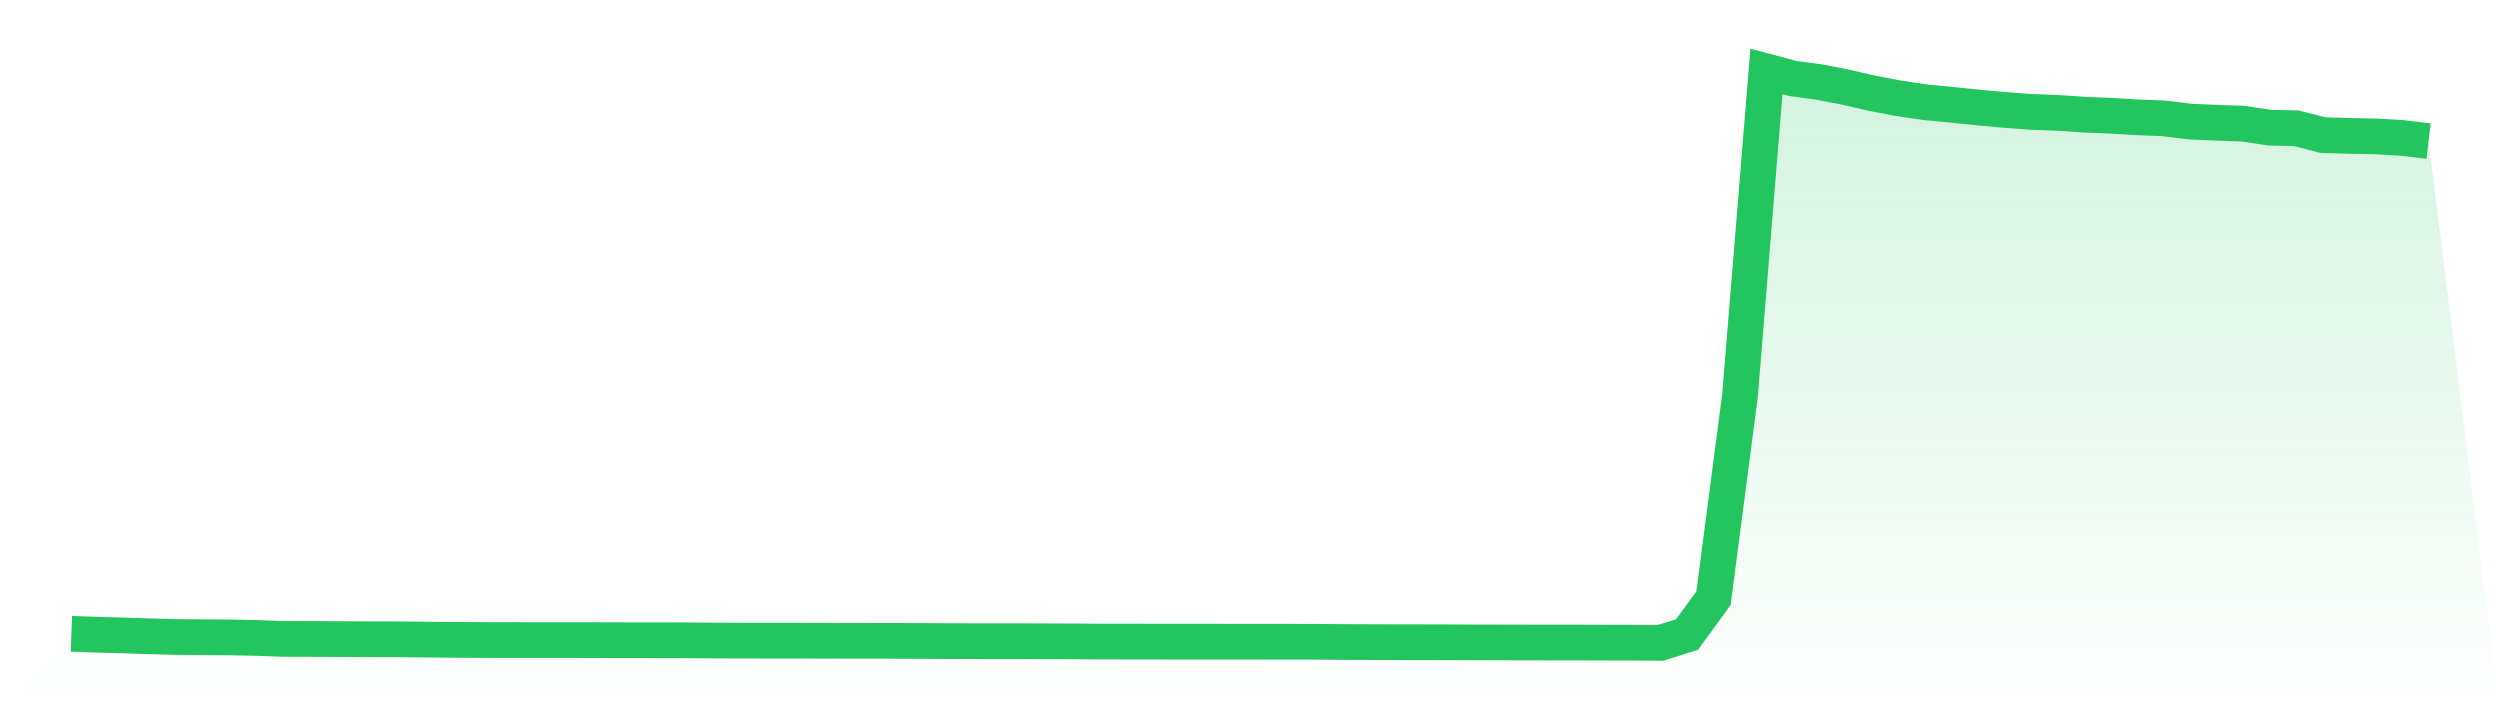
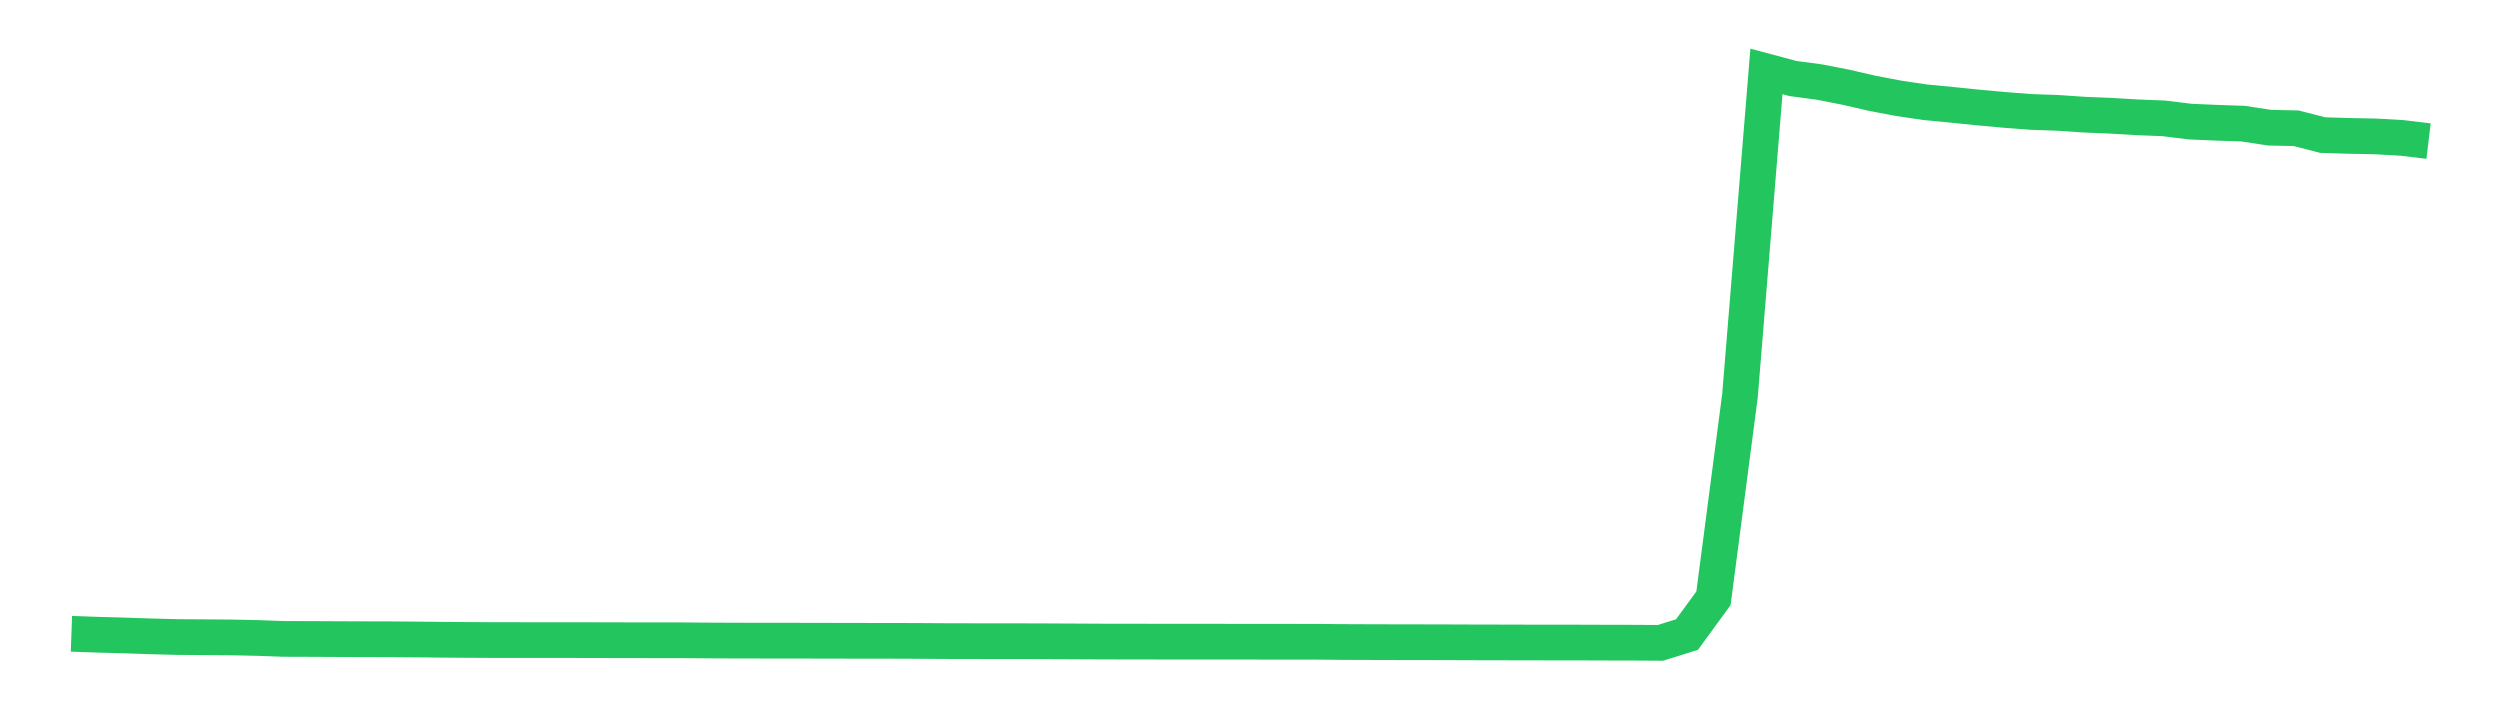
<svg xmlns="http://www.w3.org/2000/svg" viewBox="0 0 140 40">
  <defs>
    <linearGradient id="gradient" x1="0" x2="0" y1="0" y2="1">
      <stop offset="0%" stop-color="#22c55e" stop-opacity="0.2" />
      <stop offset="100%" stop-color="#22c55e" stop-opacity="0" />
    </linearGradient>
  </defs>
-   <path d="M4,35.492 L4,35.492 L5.483,35.545 L6.966,35.585 L8.449,35.635 L9.933,35.674 L11.416,35.684 L12.899,35.694 L14.382,35.725 L15.865,35.778 L17.348,35.783 L18.831,35.79 L20.315,35.796 L21.798,35.799 L23.281,35.81 L24.764,35.826 L26.247,35.836 L27.73,35.844 L29.213,35.845 L30.697,35.845 L32.18,35.846 L33.663,35.849 L35.146,35.853 L36.629,35.854 L38.112,35.855 L39.596,35.867 L41.079,35.874 L42.562,35.876 L44.045,35.877 L45.528,35.88 L47.011,35.883 L48.494,35.886 L49.978,35.887 L51.461,35.892 L52.944,35.902 L54.427,35.905 L55.91,35.908 L57.393,35.908 L58.876,35.913 L60.36,35.92 L61.843,35.928 L63.326,35.929 L64.809,35.932 L66.292,35.933 L67.775,35.934 L69.258,35.935 L70.742,35.936 L72.225,35.938 L73.708,35.939 L75.191,35.952 L76.674,35.958 L78.157,35.962 L79.64,35.964 L81.124,35.968 L82.607,35.973 L84.09,35.976 L85.573,35.98 L87.056,35.981 L88.539,35.983 L90.022,35.988 L91.506,35.991 L92.989,36 L94.472,35.535 L95.955,33.503 L97.438,22.164 L98.921,4 L100.404,4.397 L101.888,4.595 L103.371,4.885 L104.854,5.226 L106.337,5.508 L107.82,5.727 L109.303,5.869 L110.787,6.022 L112.27,6.156 L113.753,6.268 L115.236,6.321 L116.719,6.421 L118.202,6.482 L119.685,6.57 L121.169,6.628 L122.652,6.81 L124.135,6.874 L125.618,6.925 L127.101,7.151 L128.584,7.182 L130.067,7.564 L131.551,7.611 L133.034,7.639 L134.517,7.724 L136,7.902 L140,40 L0,40 z" fill="url(#gradient)" />
  <path d="M4,35.492 L4,35.492 L5.483,35.545 L6.966,35.585 L8.449,35.635 L9.933,35.674 L11.416,35.684 L12.899,35.694 L14.382,35.725 L15.865,35.778 L17.348,35.783 L18.831,35.79 L20.315,35.796 L21.798,35.799 L23.281,35.81 L24.764,35.826 L26.247,35.836 L27.73,35.844 L29.213,35.845 L30.697,35.845 L32.18,35.846 L33.663,35.849 L35.146,35.853 L36.629,35.854 L38.112,35.855 L39.596,35.867 L41.079,35.874 L42.562,35.876 L44.045,35.877 L45.528,35.88 L47.011,35.883 L48.494,35.886 L49.978,35.887 L51.461,35.892 L52.944,35.902 L54.427,35.905 L55.91,35.908 L57.393,35.908 L58.876,35.913 L60.36,35.92 L61.843,35.928 L63.326,35.929 L64.809,35.932 L66.292,35.933 L67.775,35.934 L69.258,35.935 L70.742,35.936 L72.225,35.938 L73.708,35.939 L75.191,35.952 L76.674,35.958 L78.157,35.962 L79.64,35.964 L81.124,35.968 L82.607,35.973 L84.09,35.976 L85.573,35.98 L87.056,35.981 L88.539,35.983 L90.022,35.988 L91.506,35.991 L92.989,36 L94.472,35.535 L95.955,33.503 L97.438,22.164 L98.921,4 L100.404,4.397 L101.888,4.595 L103.371,4.885 L104.854,5.226 L106.337,5.508 L107.82,5.727 L109.303,5.869 L110.787,6.022 L112.27,6.156 L113.753,6.268 L115.236,6.321 L116.719,6.421 L118.202,6.482 L119.685,6.57 L121.169,6.628 L122.652,6.81 L124.135,6.874 L125.618,6.925 L127.101,7.151 L128.584,7.182 L130.067,7.564 L131.551,7.611 L133.034,7.639 L134.517,7.724 L136,7.902" fill="none" stroke="#22c55e" stroke-width="2" />
</svg>